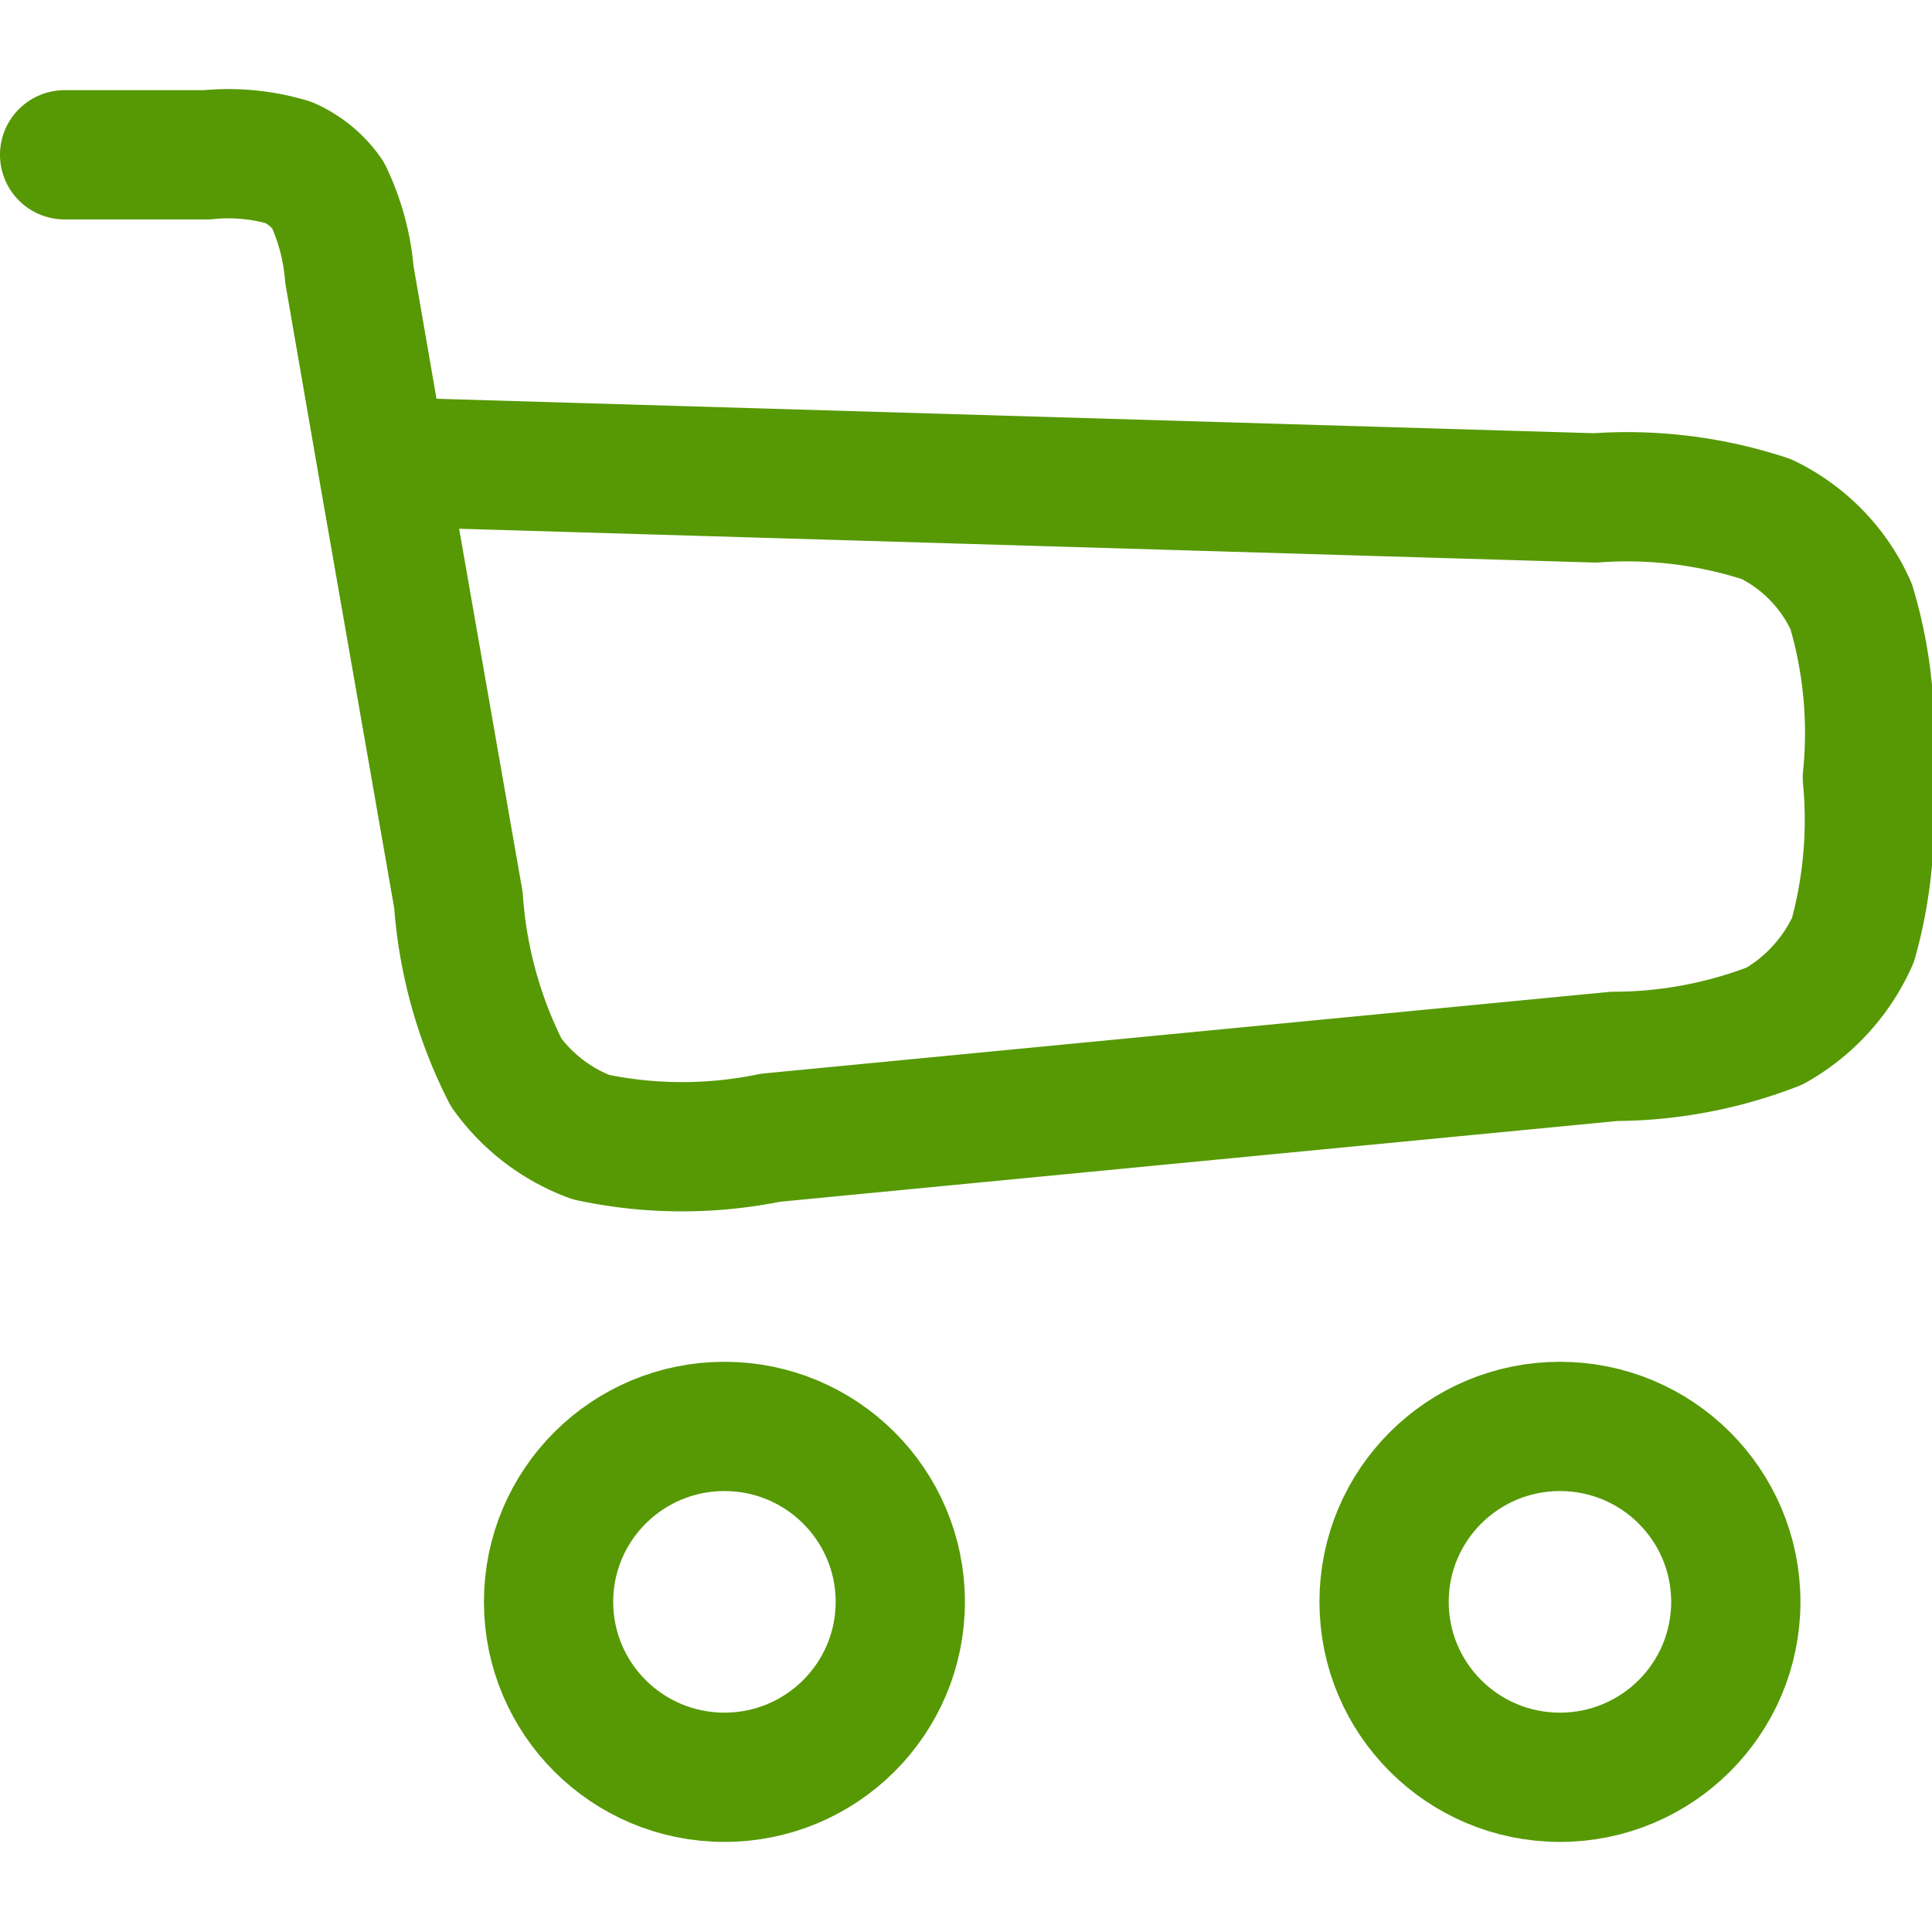
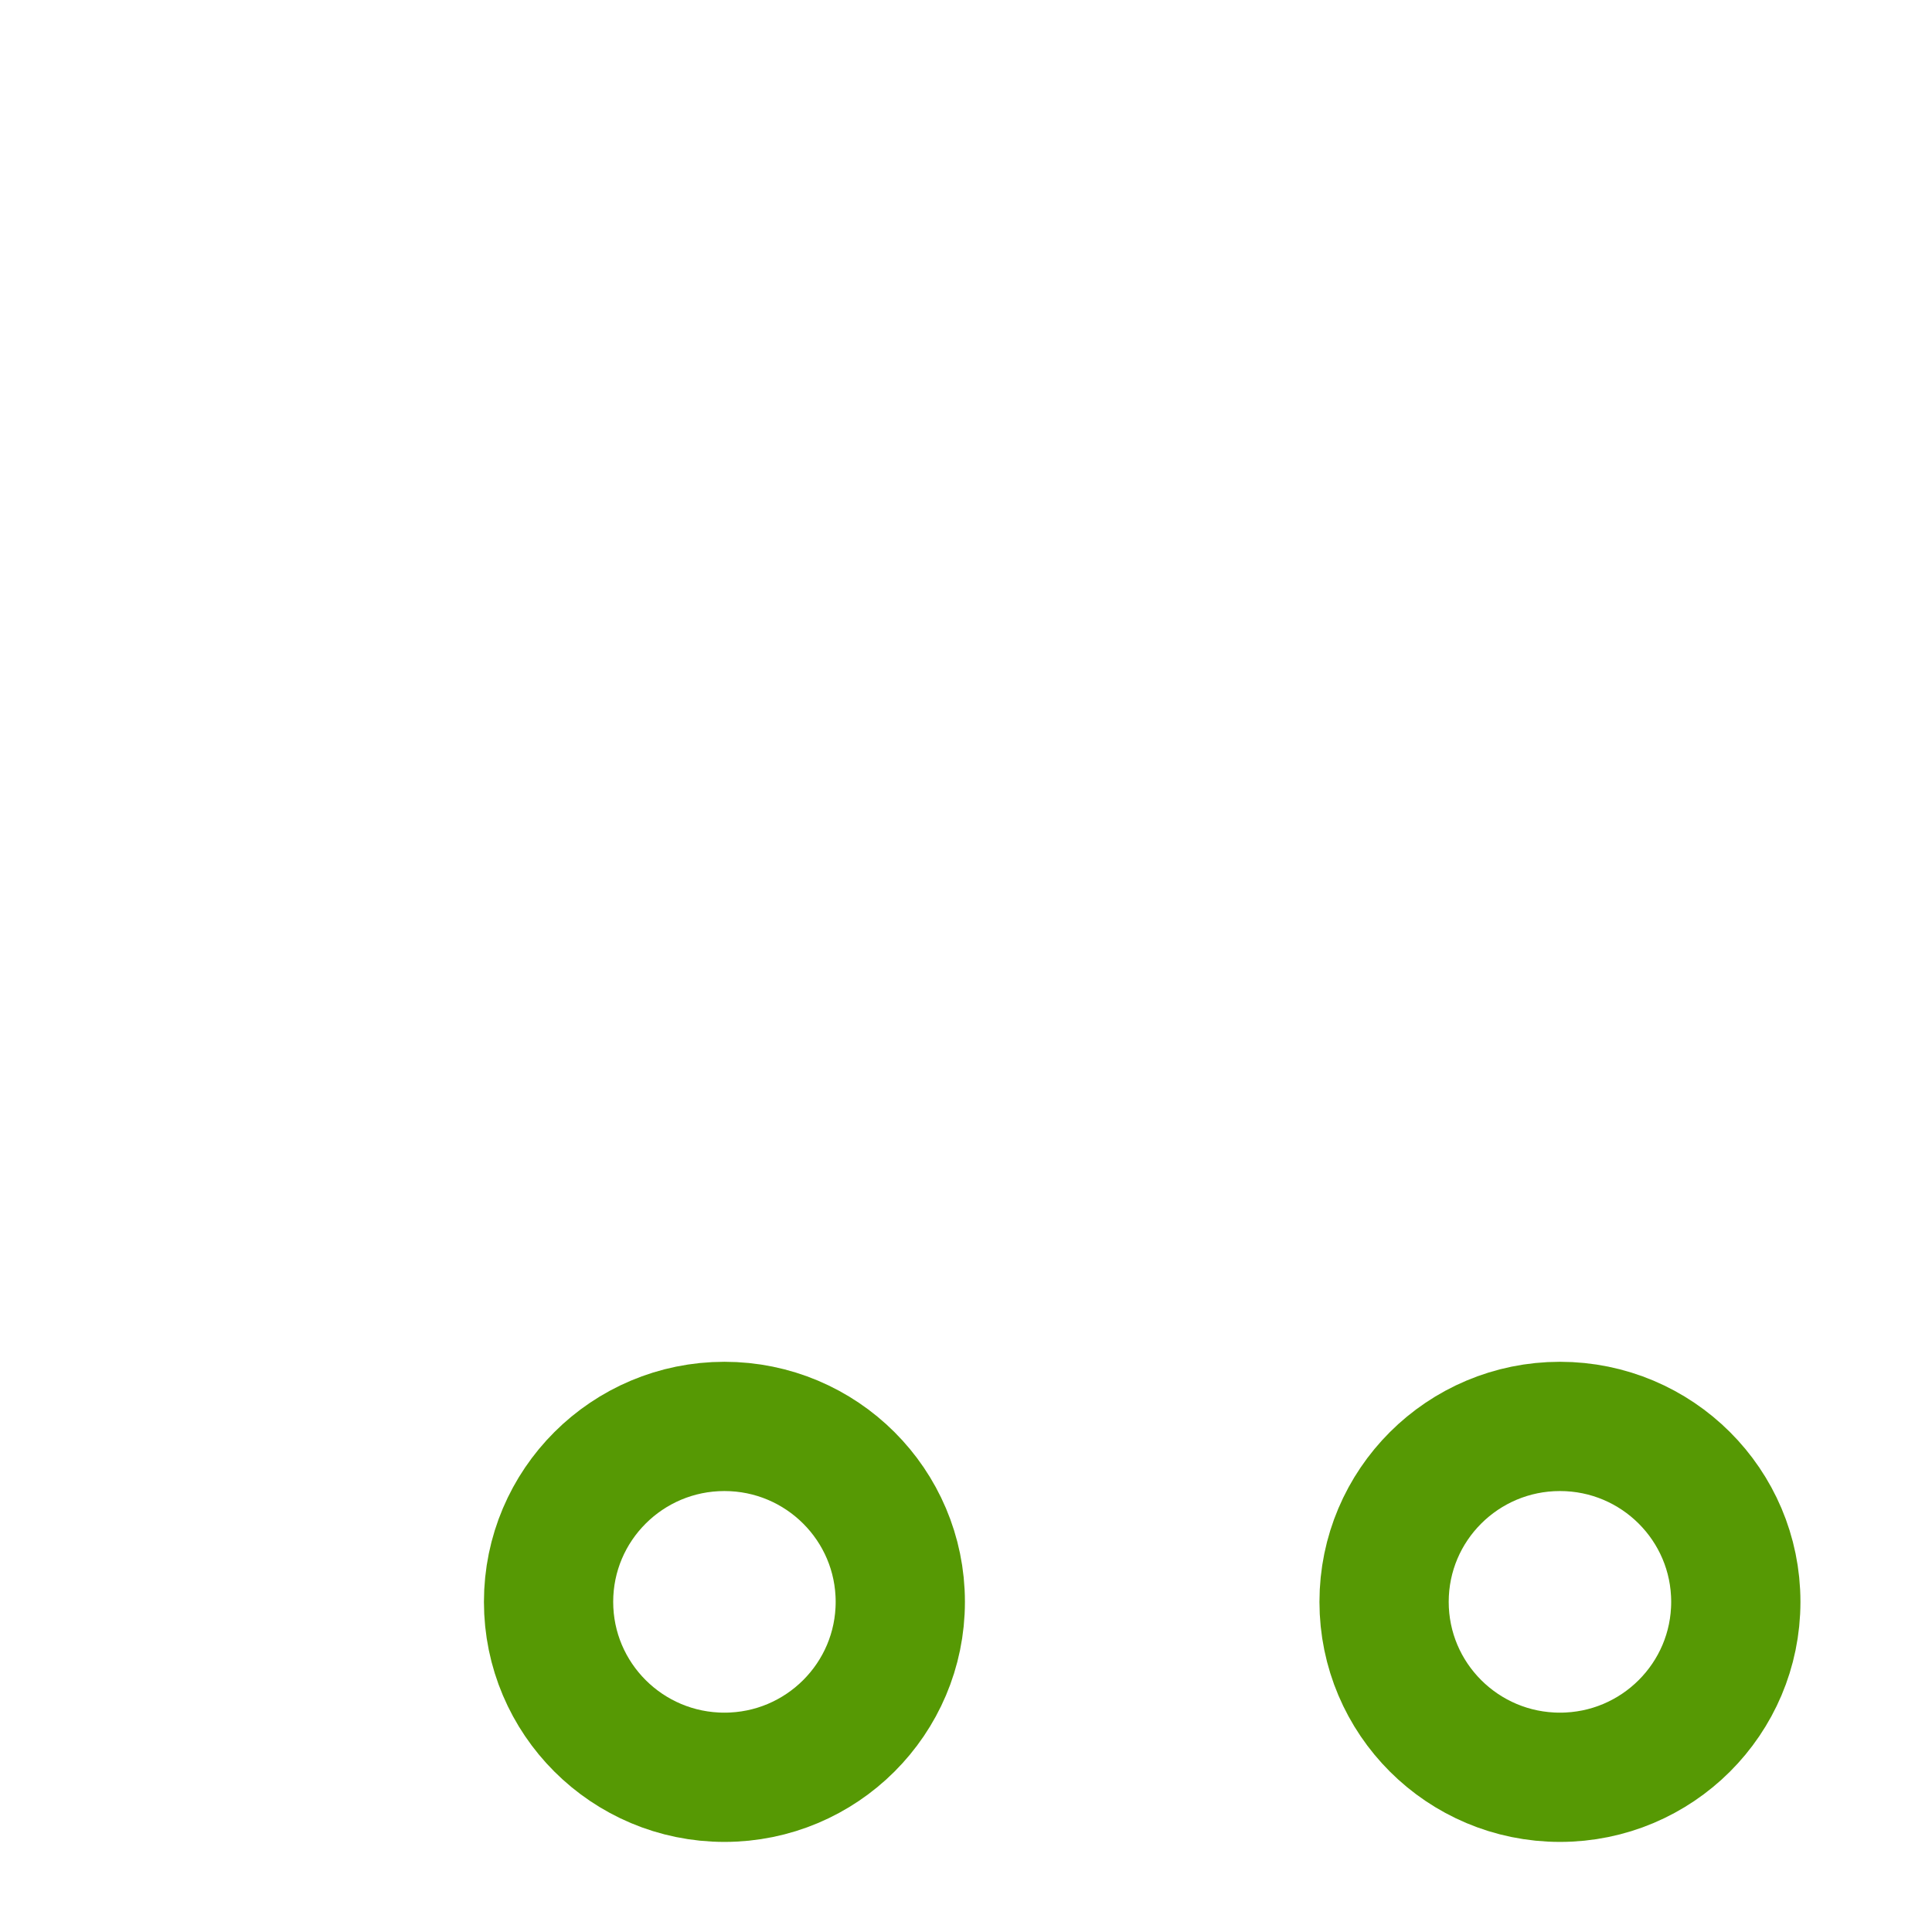
<svg xmlns="http://www.w3.org/2000/svg" width="288" height="288">
  <svg width="288" height="288" viewBox="0 0 26.904 24.393">
    <g fill="#fff" class="color000 svgShape" transform="translate(.9 .9)">
-       <path fill="none" stroke="#569904" stroke-linecap="round" stroke-linejoin="round" stroke-width="1.8" d="M1504,98h1.983a2.938,2.938,0,0,1,1.142.109,1.334,1.334,0,0,1,.54.446,3.164,3.164,0,0,1,.3,1.109l.452,2.611m0,0,1.067,6.105a6.257,6.257,0,0,0,.665,2.4,2.543,2.543,0,0,0,1.18.9,6.109,6.109,0,0,0,2.5.008l11.749-1.133a6.211,6.211,0,0,0,2.234-.422,2.587,2.587,0,0,0,1.092-1.2,6.23,6.23,0,0,0,.2-2.258h0a6.168,6.168,0,0,0-.226-2.387,2.478,2.478,0,0,0-1.18-1.215,6.209,6.209,0,0,0-2.385-.295Z" class="colorStrokefff svgStroke" transform="translate(-1504 -98)" />
      <ellipse cx="2.449" cy="2.443" fill="none" stroke="#569904" stroke-width="1.8" class="colorStrokefff svgStroke" rx="2.449" ry="2.443" transform="translate(6.739 17.708)" />
      <ellipse cx="2.449" cy="2.443" fill="none" stroke="#569904" stroke-width="1.8" class="colorStrokefff svgStroke" rx="2.449" ry="2.443" transform="translate(18.374 17.708)" />
    </g>
  </svg>
</svg>